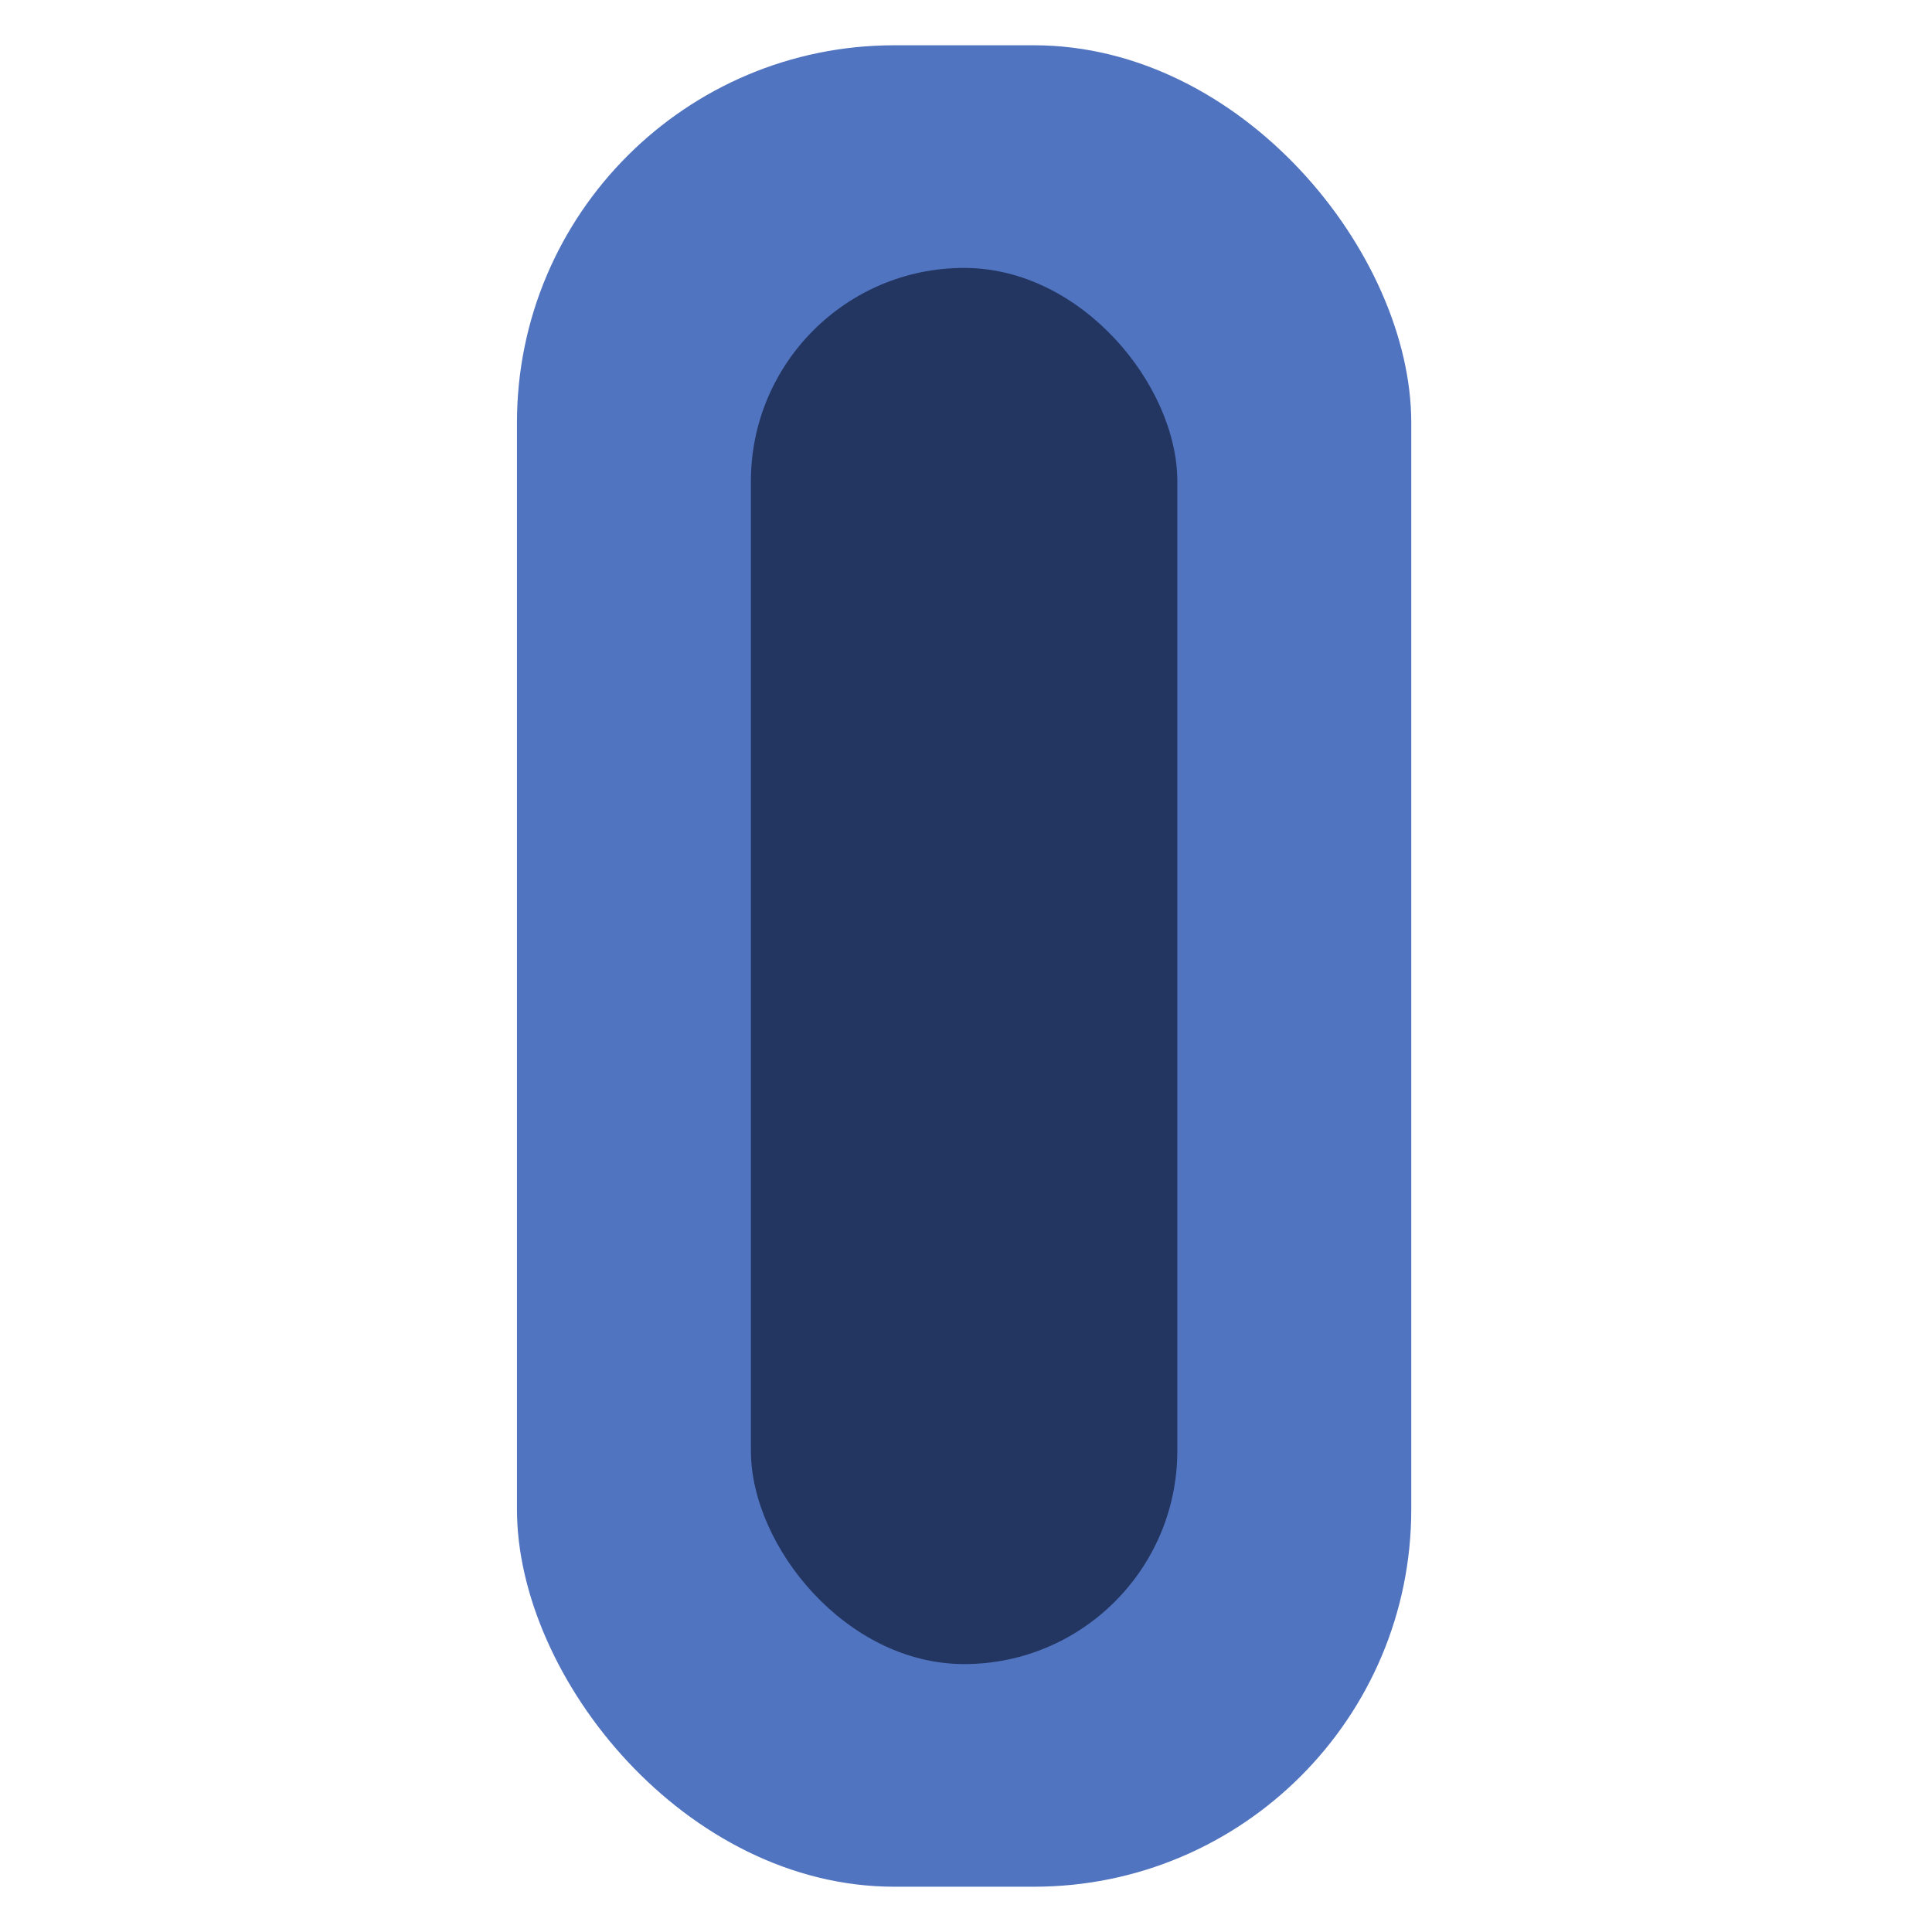
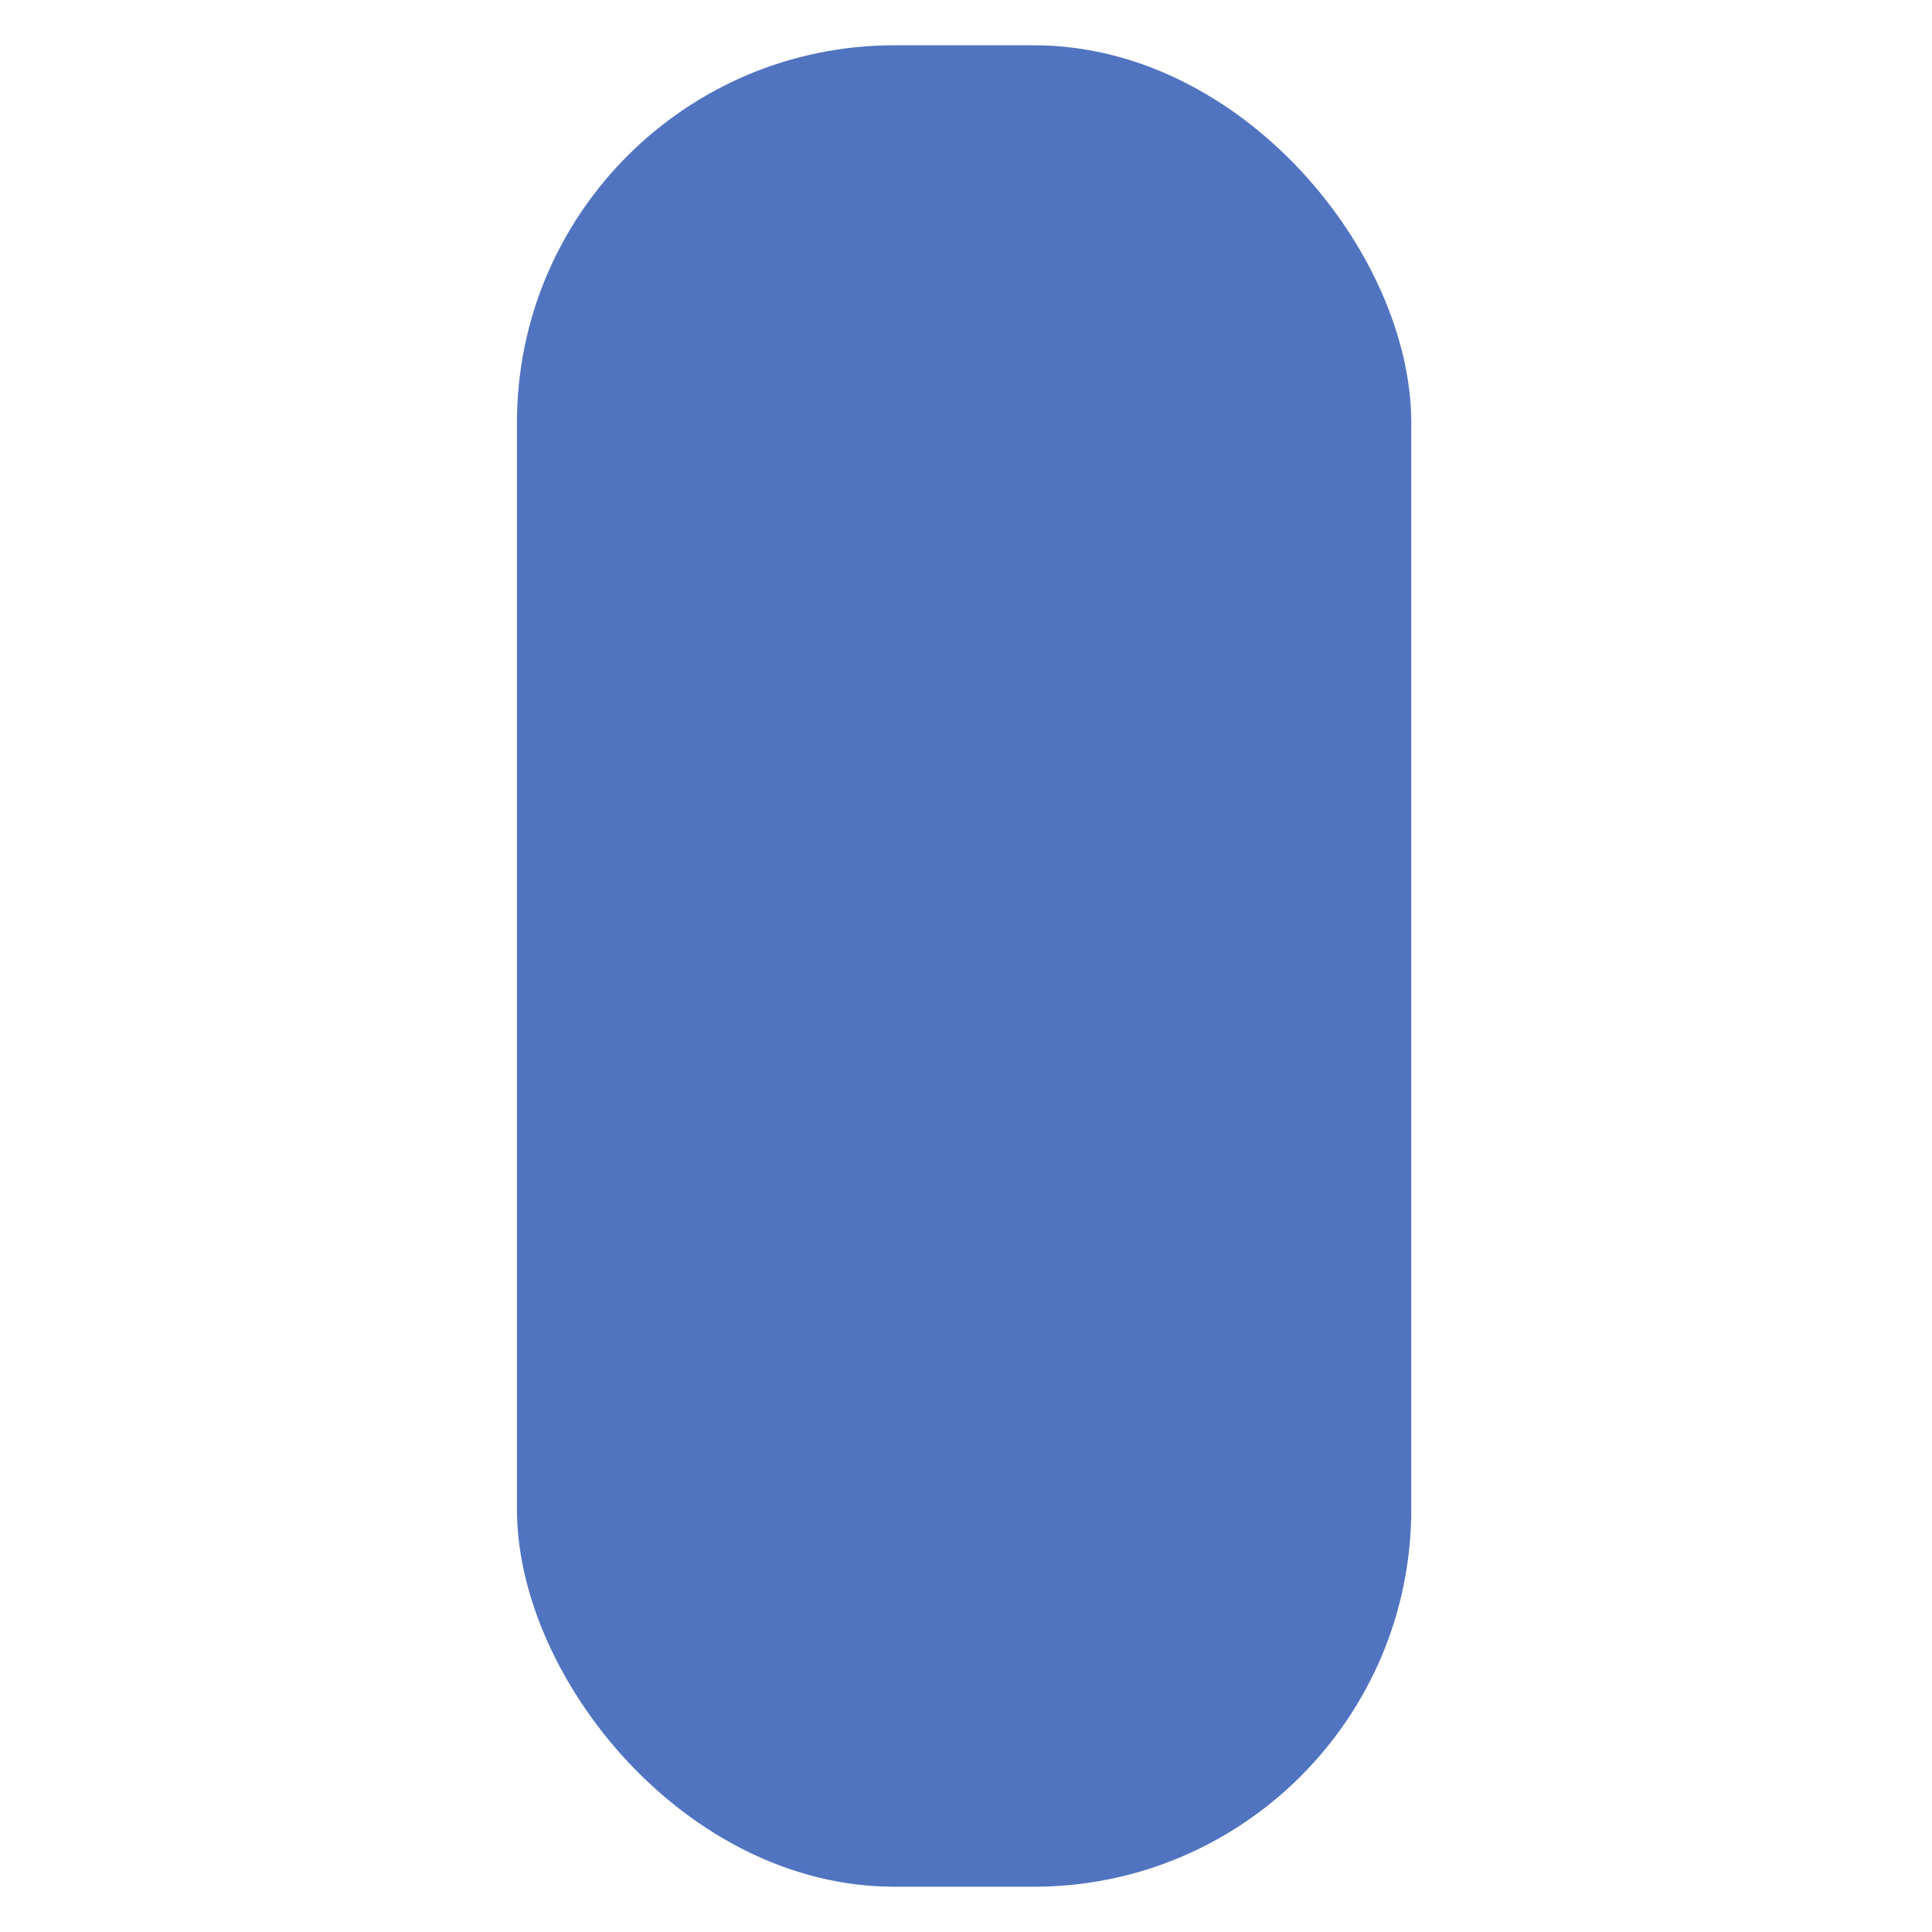
<svg xmlns="http://www.w3.org/2000/svg" width="512" height="512" viewBox="0 0 512 512" fill="none">
  <rect x="137" y="12" width="237" height="488" rx="100" fill="#5174C0" />
-   <rect x="199" y="71" width="113" height="370" rx="56.5" fill="#233661" />
</svg>